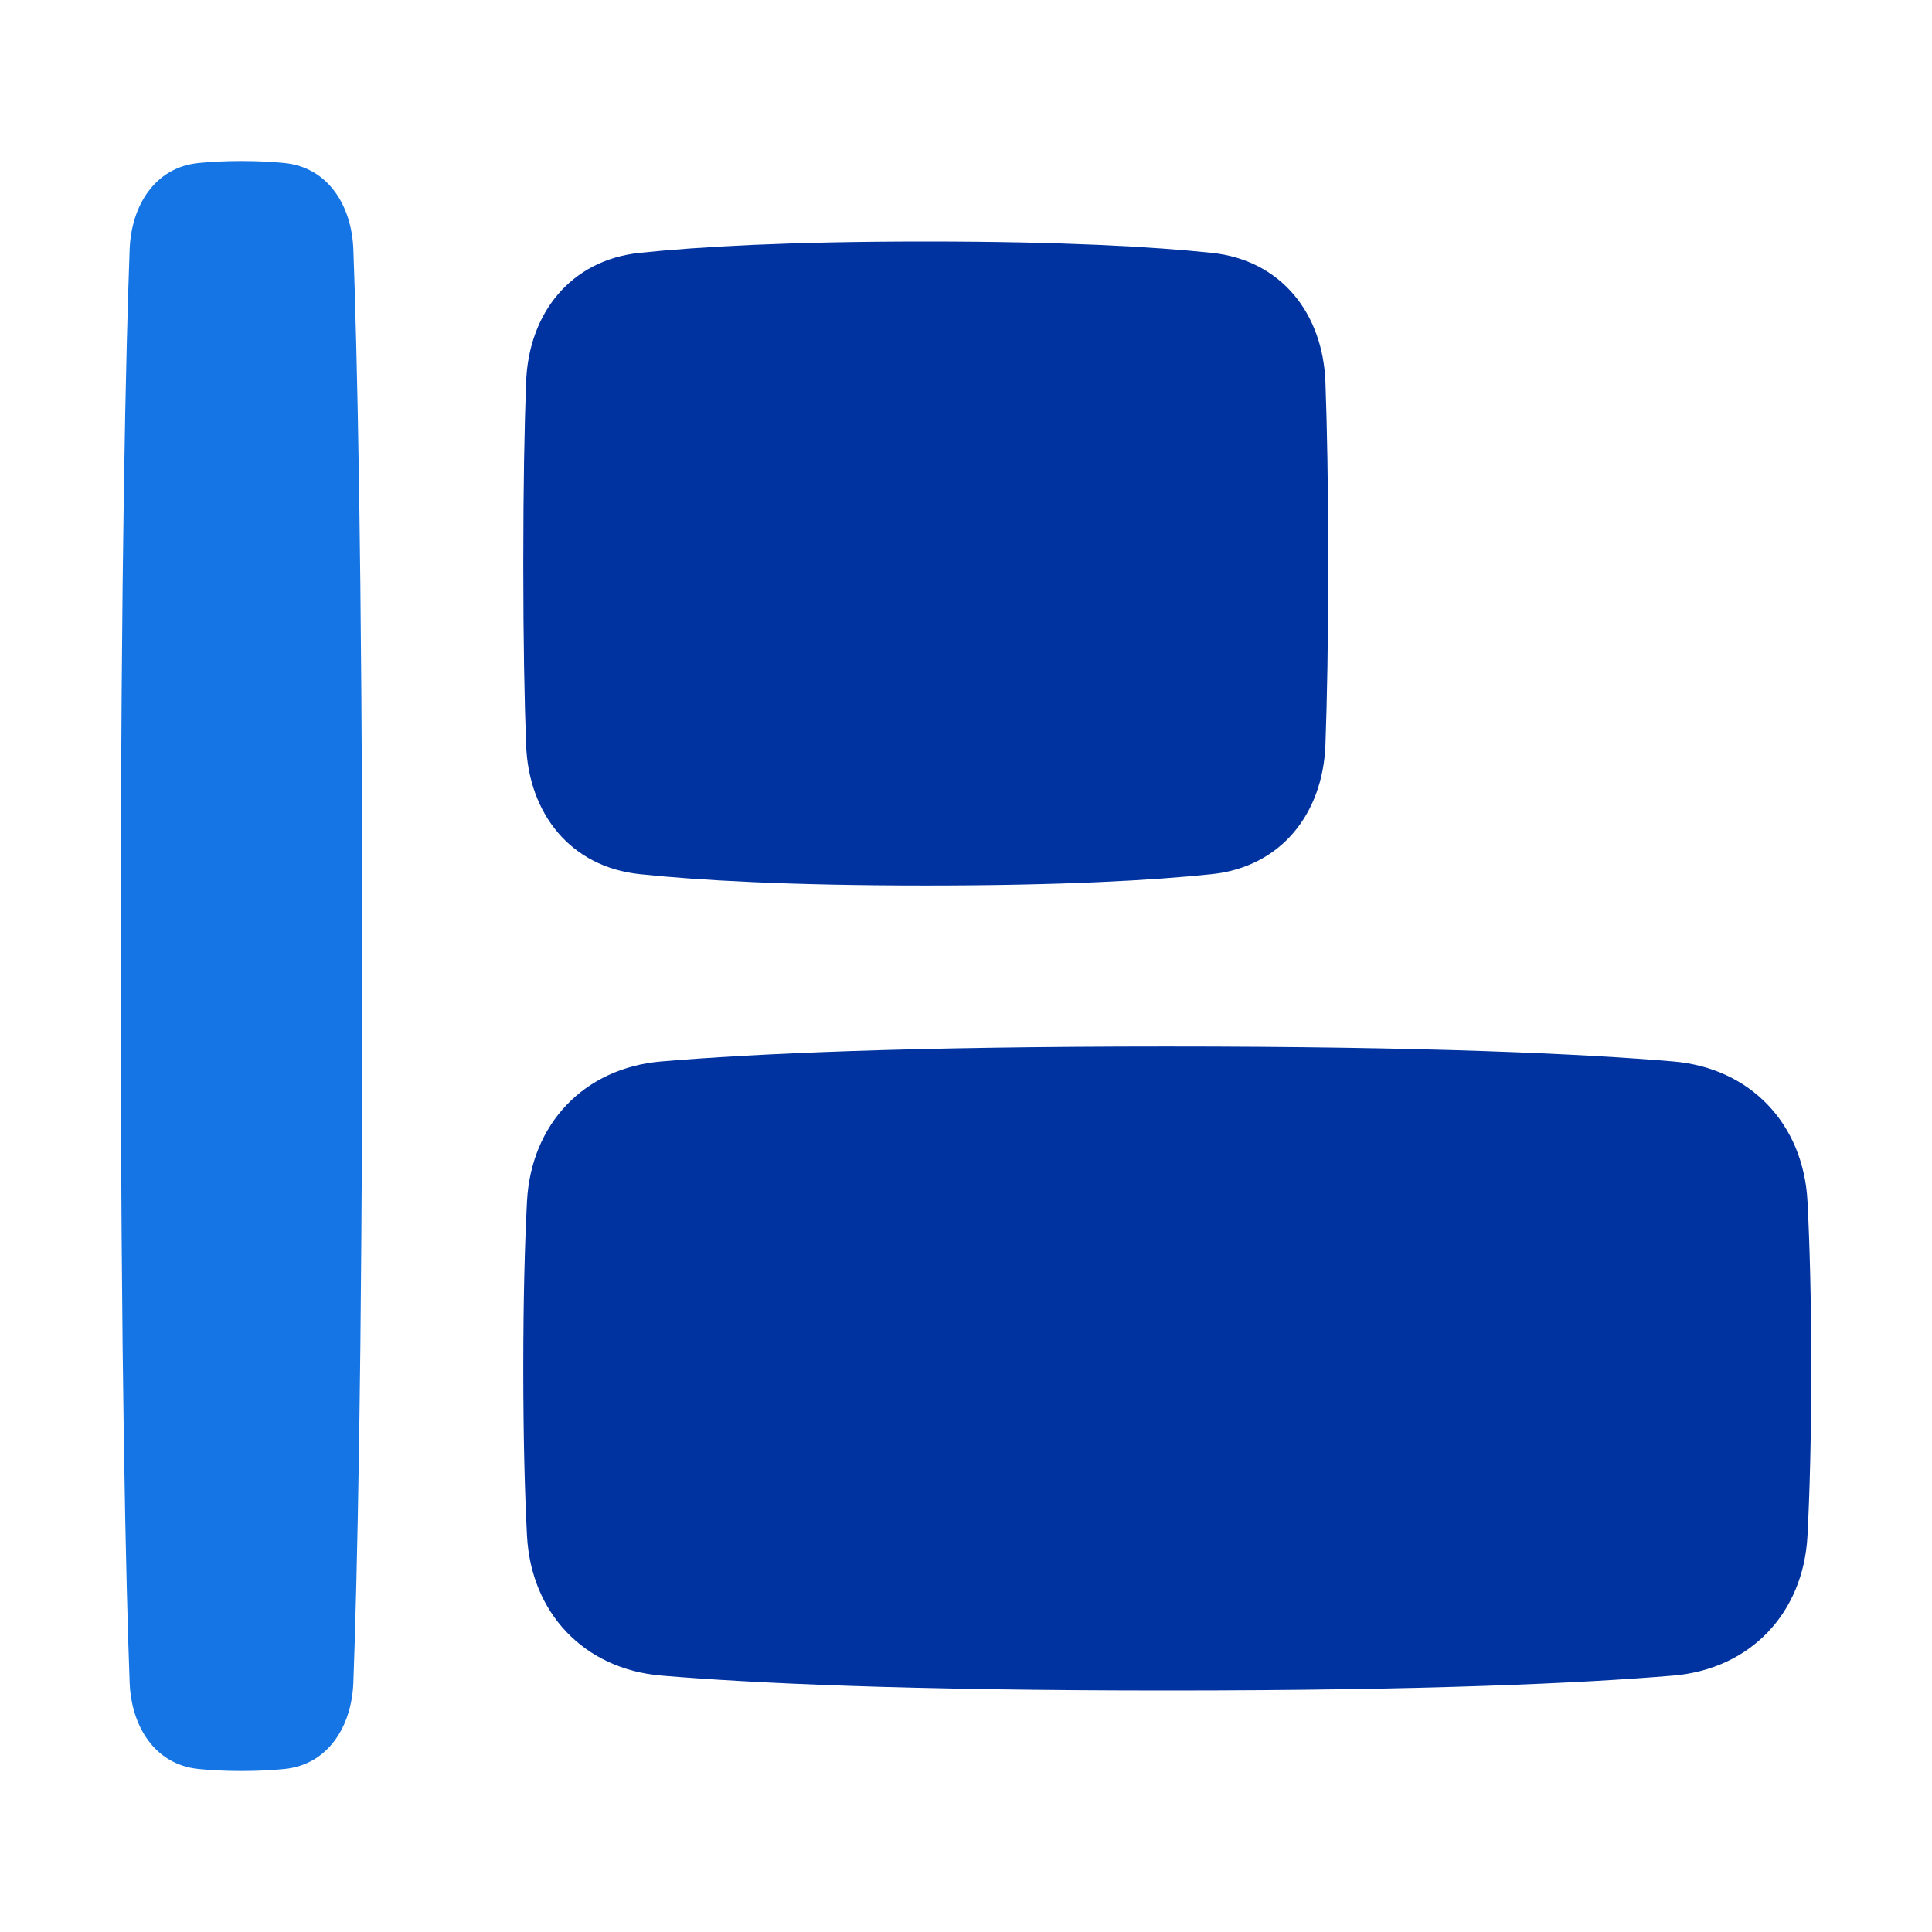
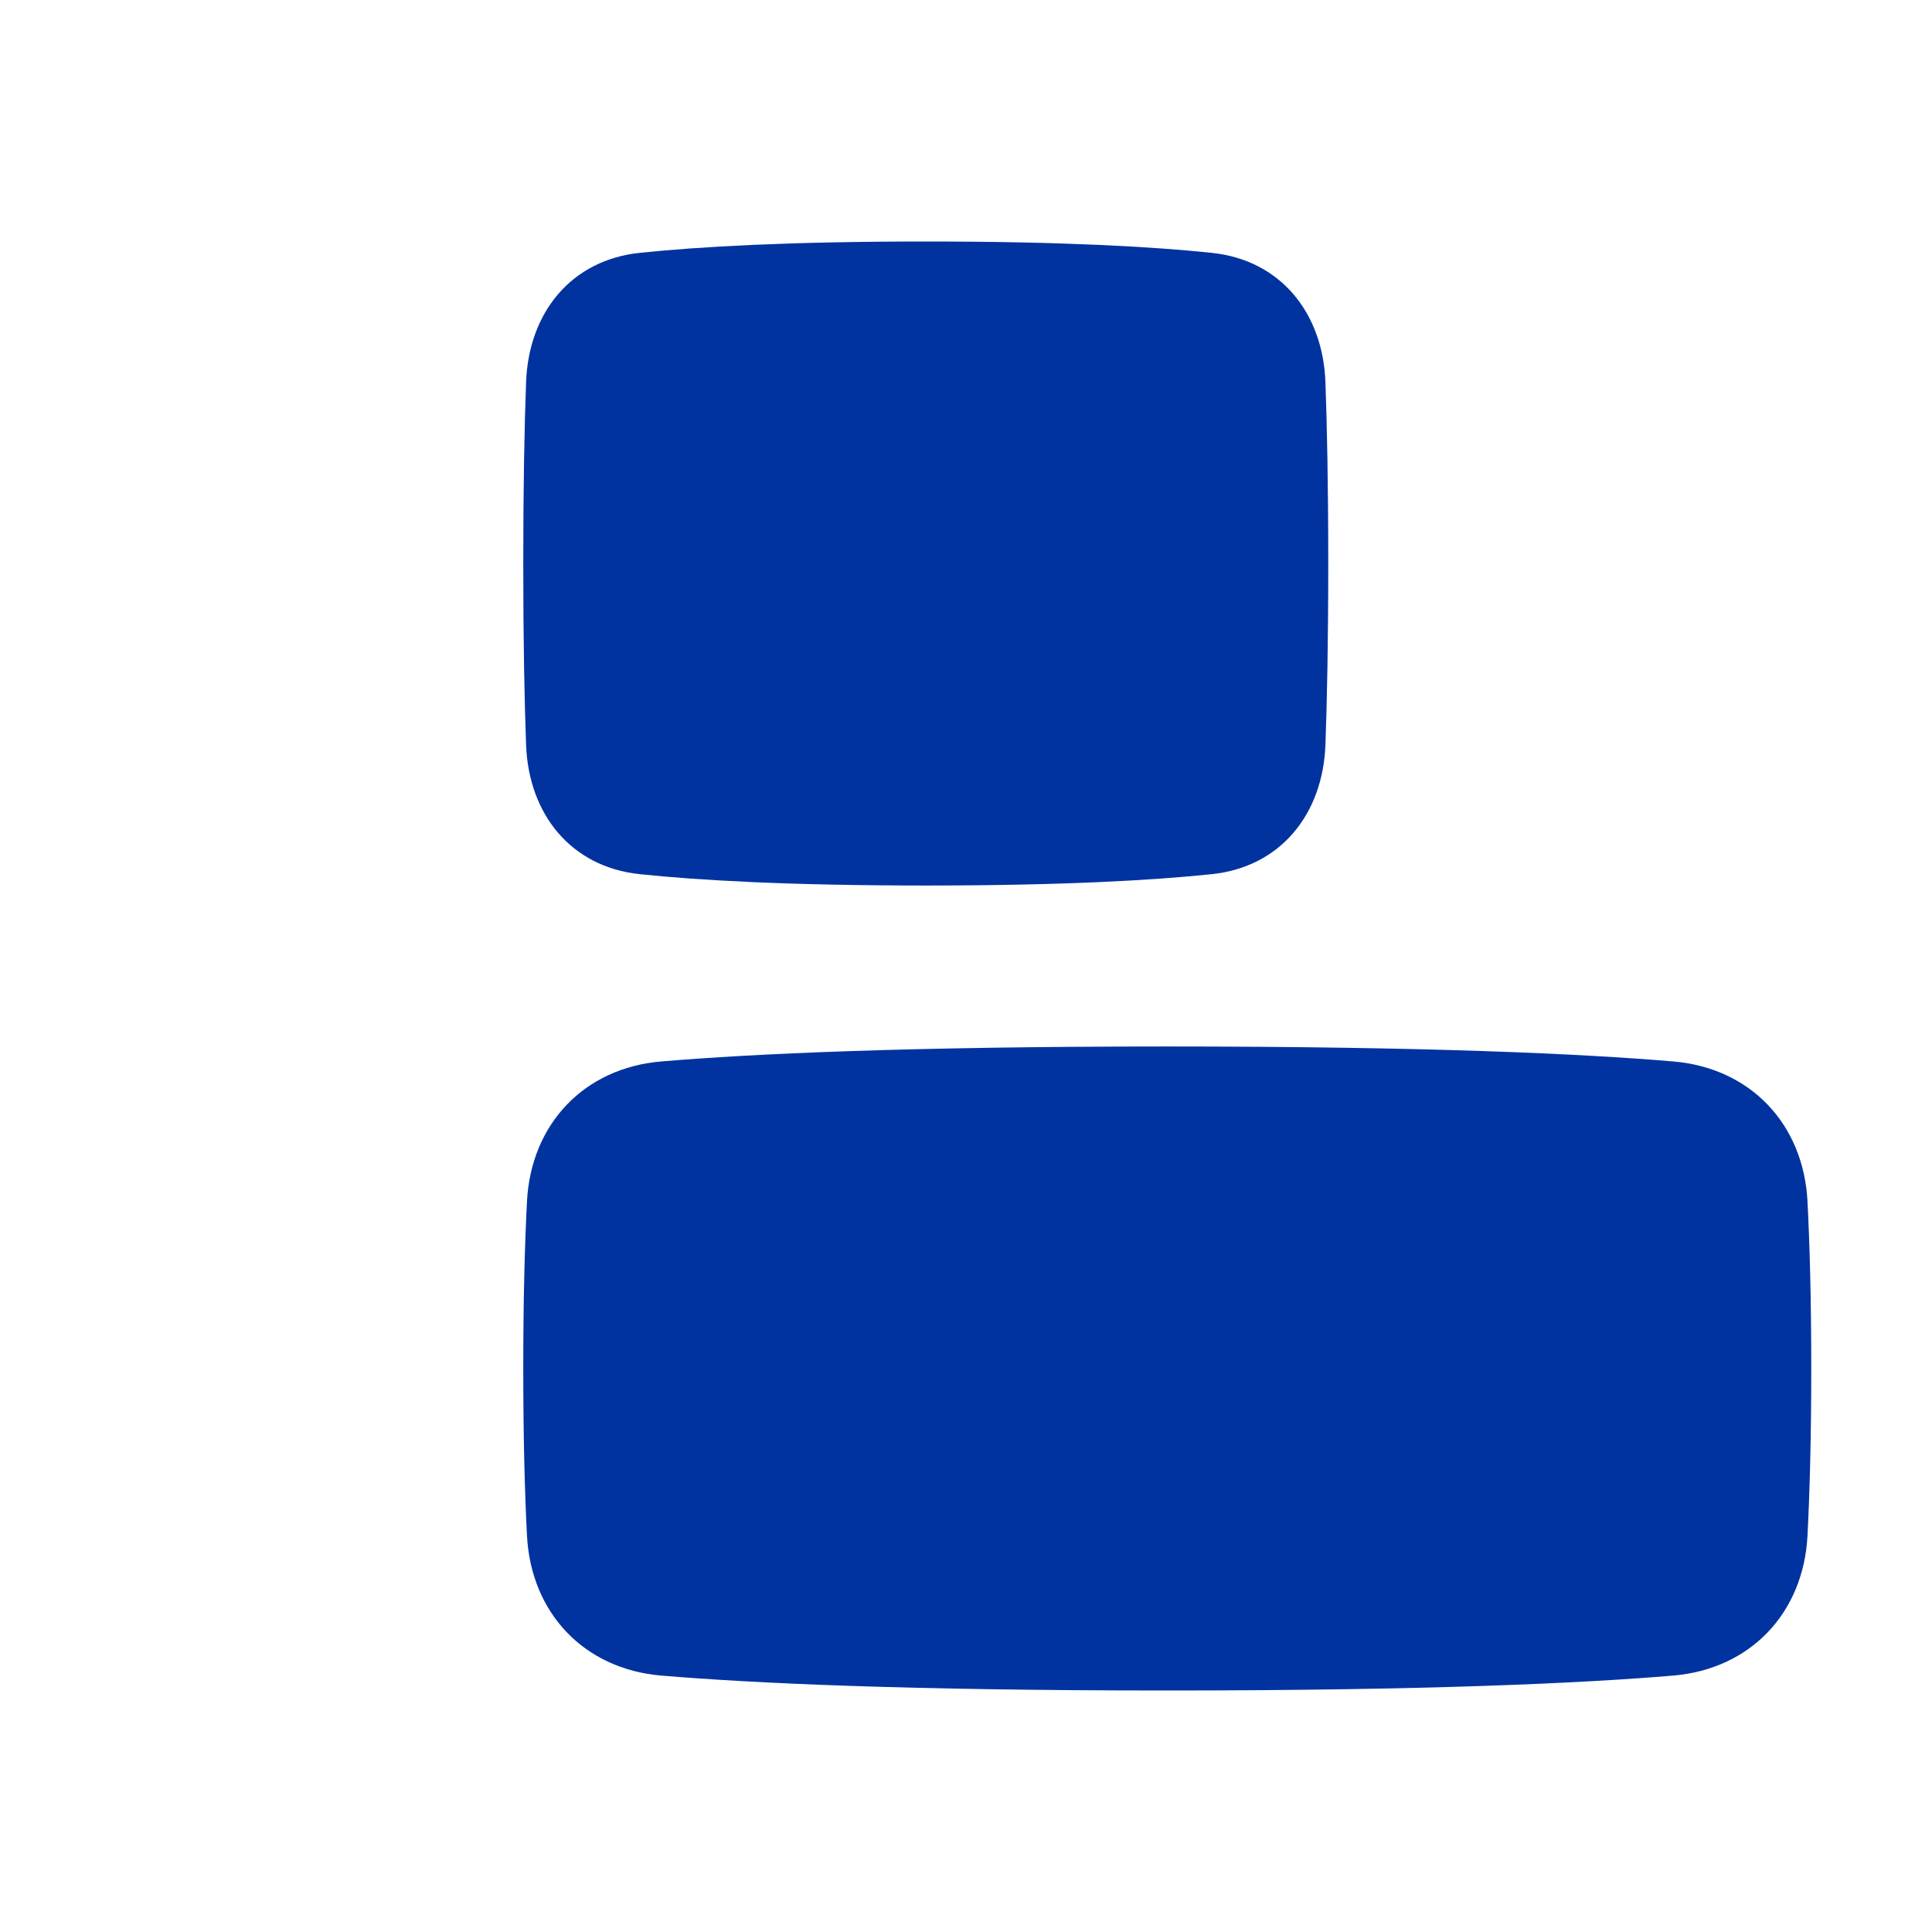
<svg xmlns="http://www.w3.org/2000/svg" width="50" height="50" viewBox="0 0 50 50" fill="none">
-   <path d="M7.366 4.219C8.495 4.335 9.103 5.324 9.145 6.458C9.237 8.964 9.375 14.462 9.375 25C9.375 35.538 9.237 41.036 9.145 43.542C9.103 44.676 8.495 45.665 7.366 45.781C7.05 45.813 6.68 45.833 6.25 45.833C5.82 45.833 5.45 45.813 5.134 45.781C4.005 45.665 3.397 44.676 3.355 43.542C3.263 41.036 3.125 35.538 3.125 25C3.125 14.462 3.263 8.964 3.355 6.458C3.397 5.324 4.005 4.335 5.134 4.219C5.45 4.187 5.82 4.167 6.25 4.167C6.68 4.167 7.05 4.187 7.366 4.219Z" fill="#1575E5" />
  <path d="M34.302 9.89C34.236 8.101 33.144 6.731 31.363 6.544C29.838 6.384 27.504 6.25 23.958 6.25C20.413 6.25 18.078 6.384 16.553 6.544C14.773 6.731 13.68 8.101 13.615 9.89C13.573 11.018 13.542 12.546 13.542 14.583C13.542 16.62 13.573 18.149 13.615 19.276C13.68 21.066 14.773 22.436 16.553 22.623C18.078 22.783 20.413 22.917 23.958 22.917C27.504 22.917 29.838 22.783 31.363 22.623C33.144 22.436 34.236 21.066 34.302 19.276C34.343 18.149 34.375 16.62 34.375 14.583C34.375 12.546 34.343 11.018 34.302 9.89Z" fill="#0033A0" />
  <path d="M46.778 31.094C46.675 29.089 45.302 27.639 43.302 27.47C40.956 27.272 36.95 27.083 30.208 27.083C23.466 27.083 19.461 27.272 17.114 27.47C15.115 27.639 13.742 29.089 13.638 31.094C13.582 32.179 13.542 33.594 13.542 35.417C13.542 37.239 13.582 38.654 13.638 39.74C13.742 41.744 15.115 43.195 17.114 43.364C19.461 43.561 23.466 43.75 30.208 43.75C36.95 43.75 40.956 43.561 43.302 43.364C45.302 43.195 46.675 41.744 46.778 39.74C46.834 38.654 46.875 37.239 46.875 35.417C46.875 33.594 46.834 32.179 46.778 31.094Z" fill="#0033A0" />
</svg>